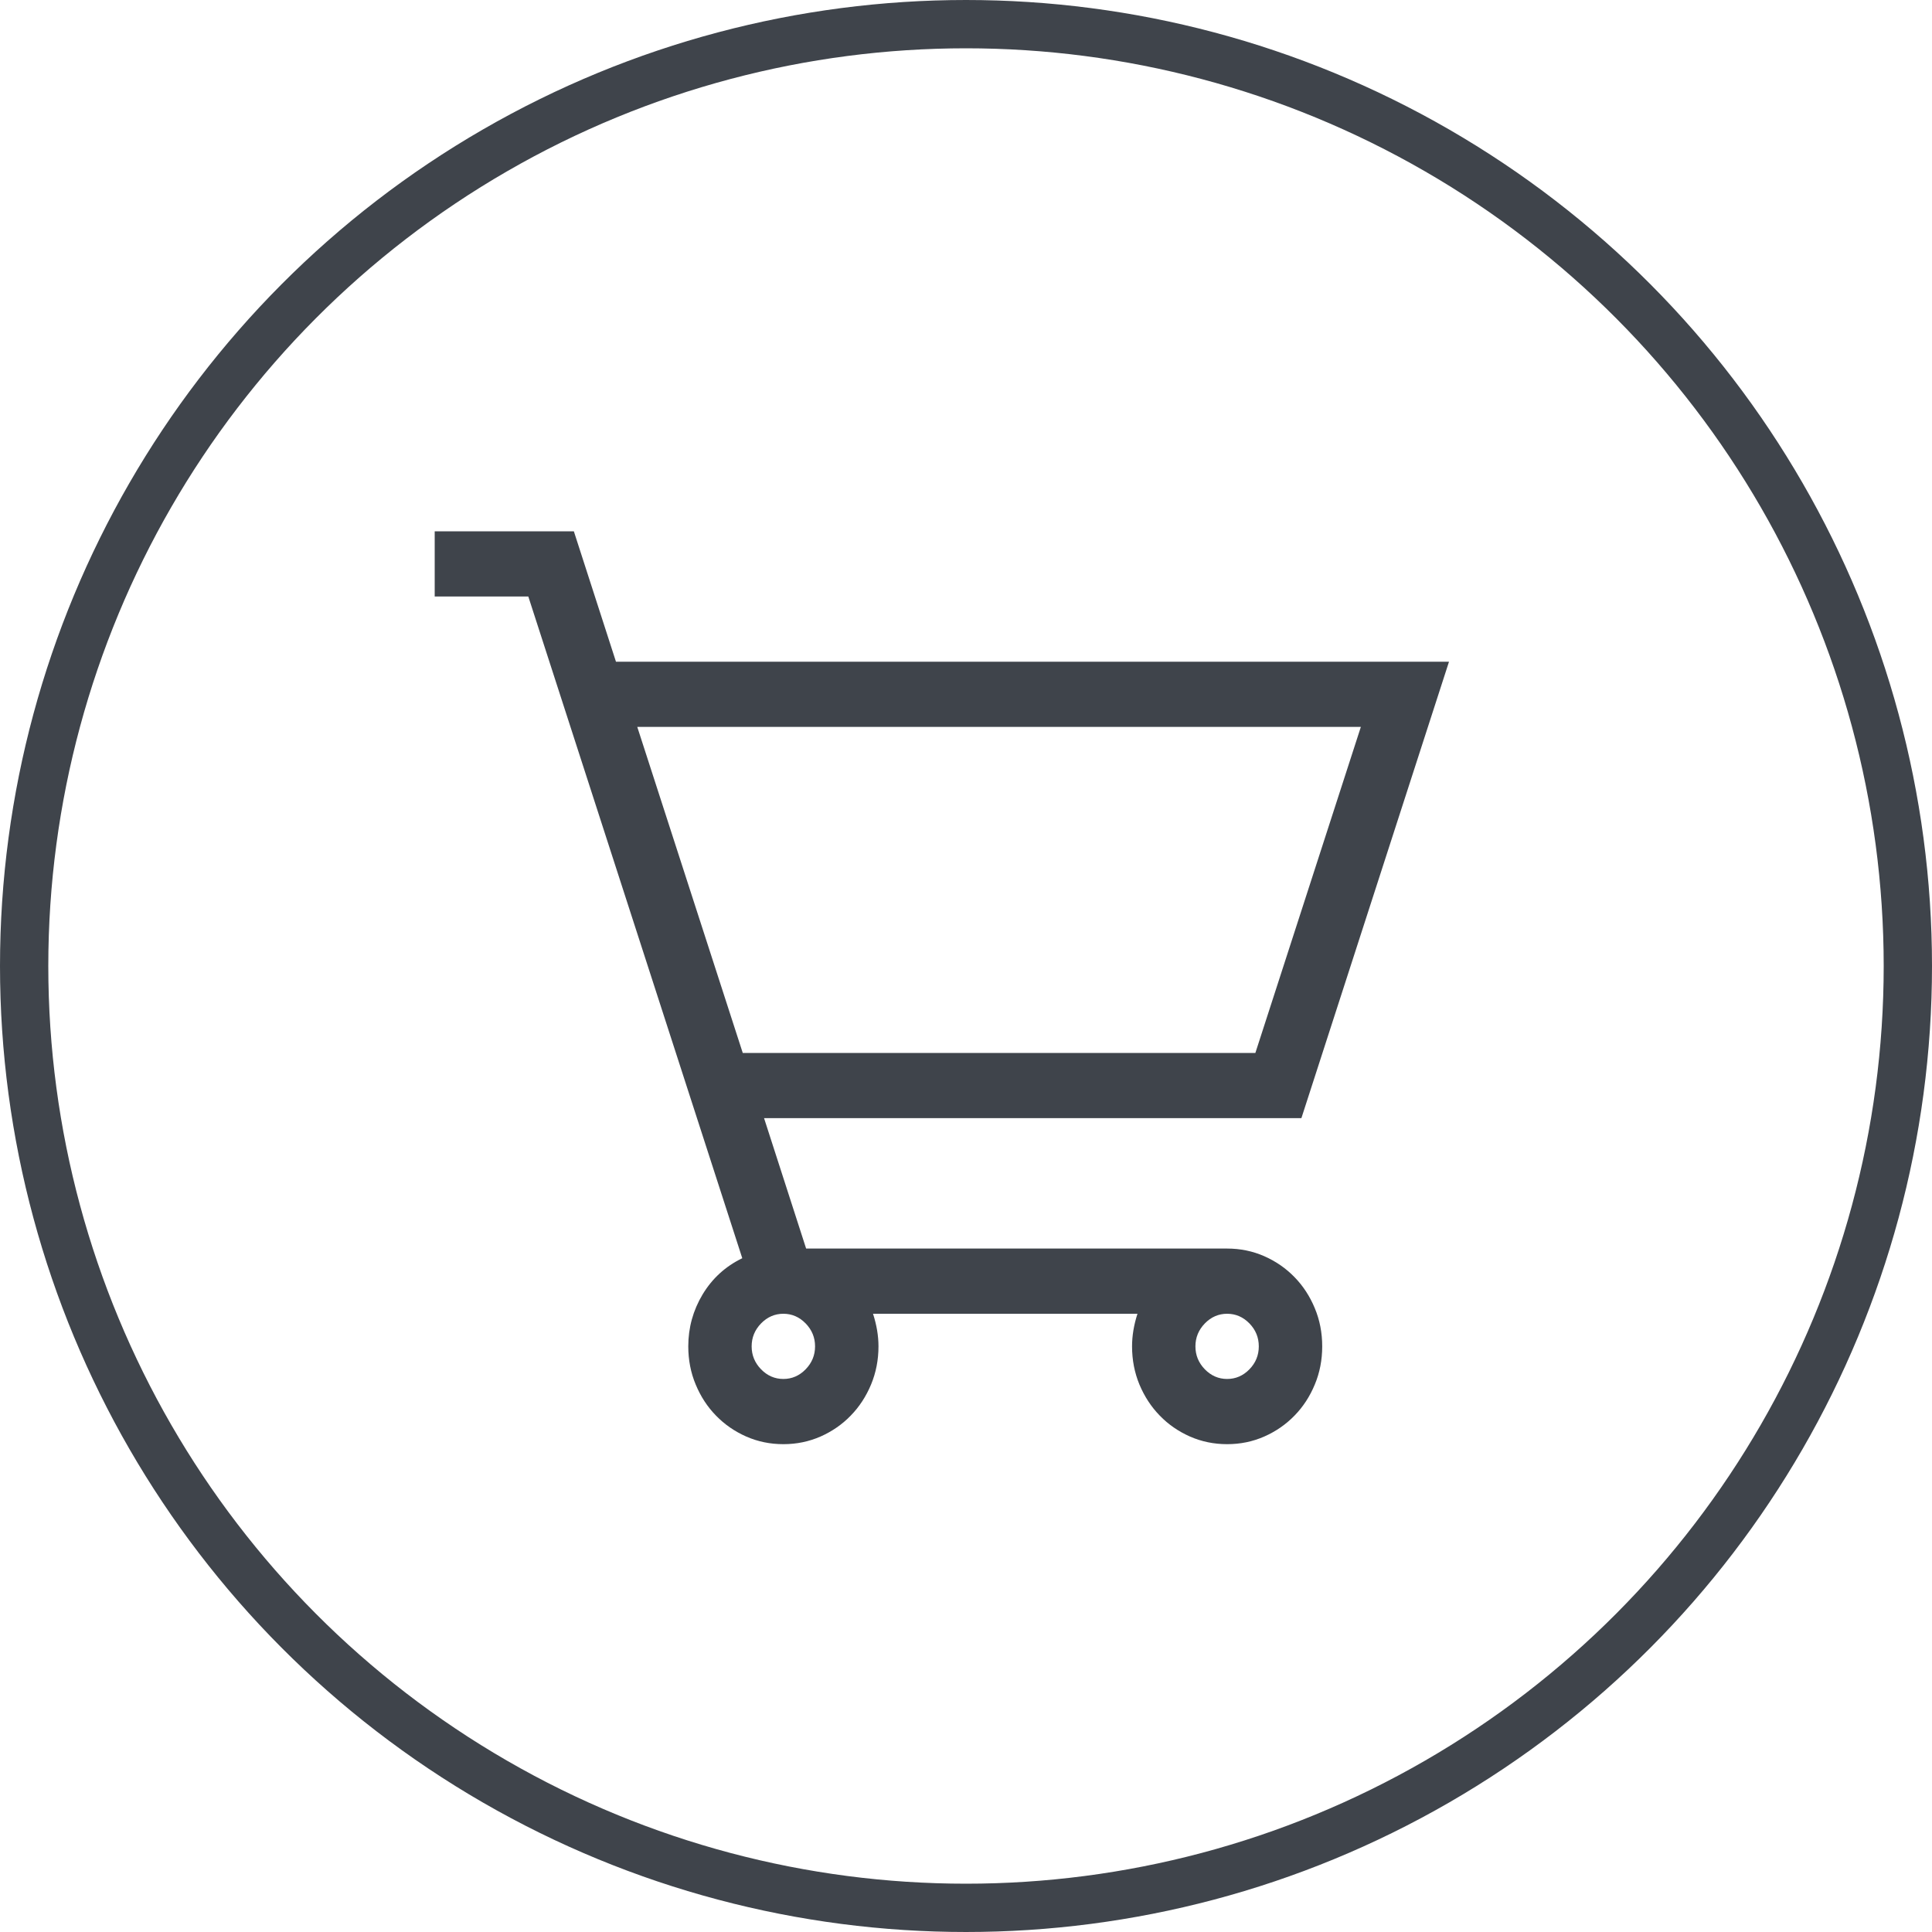
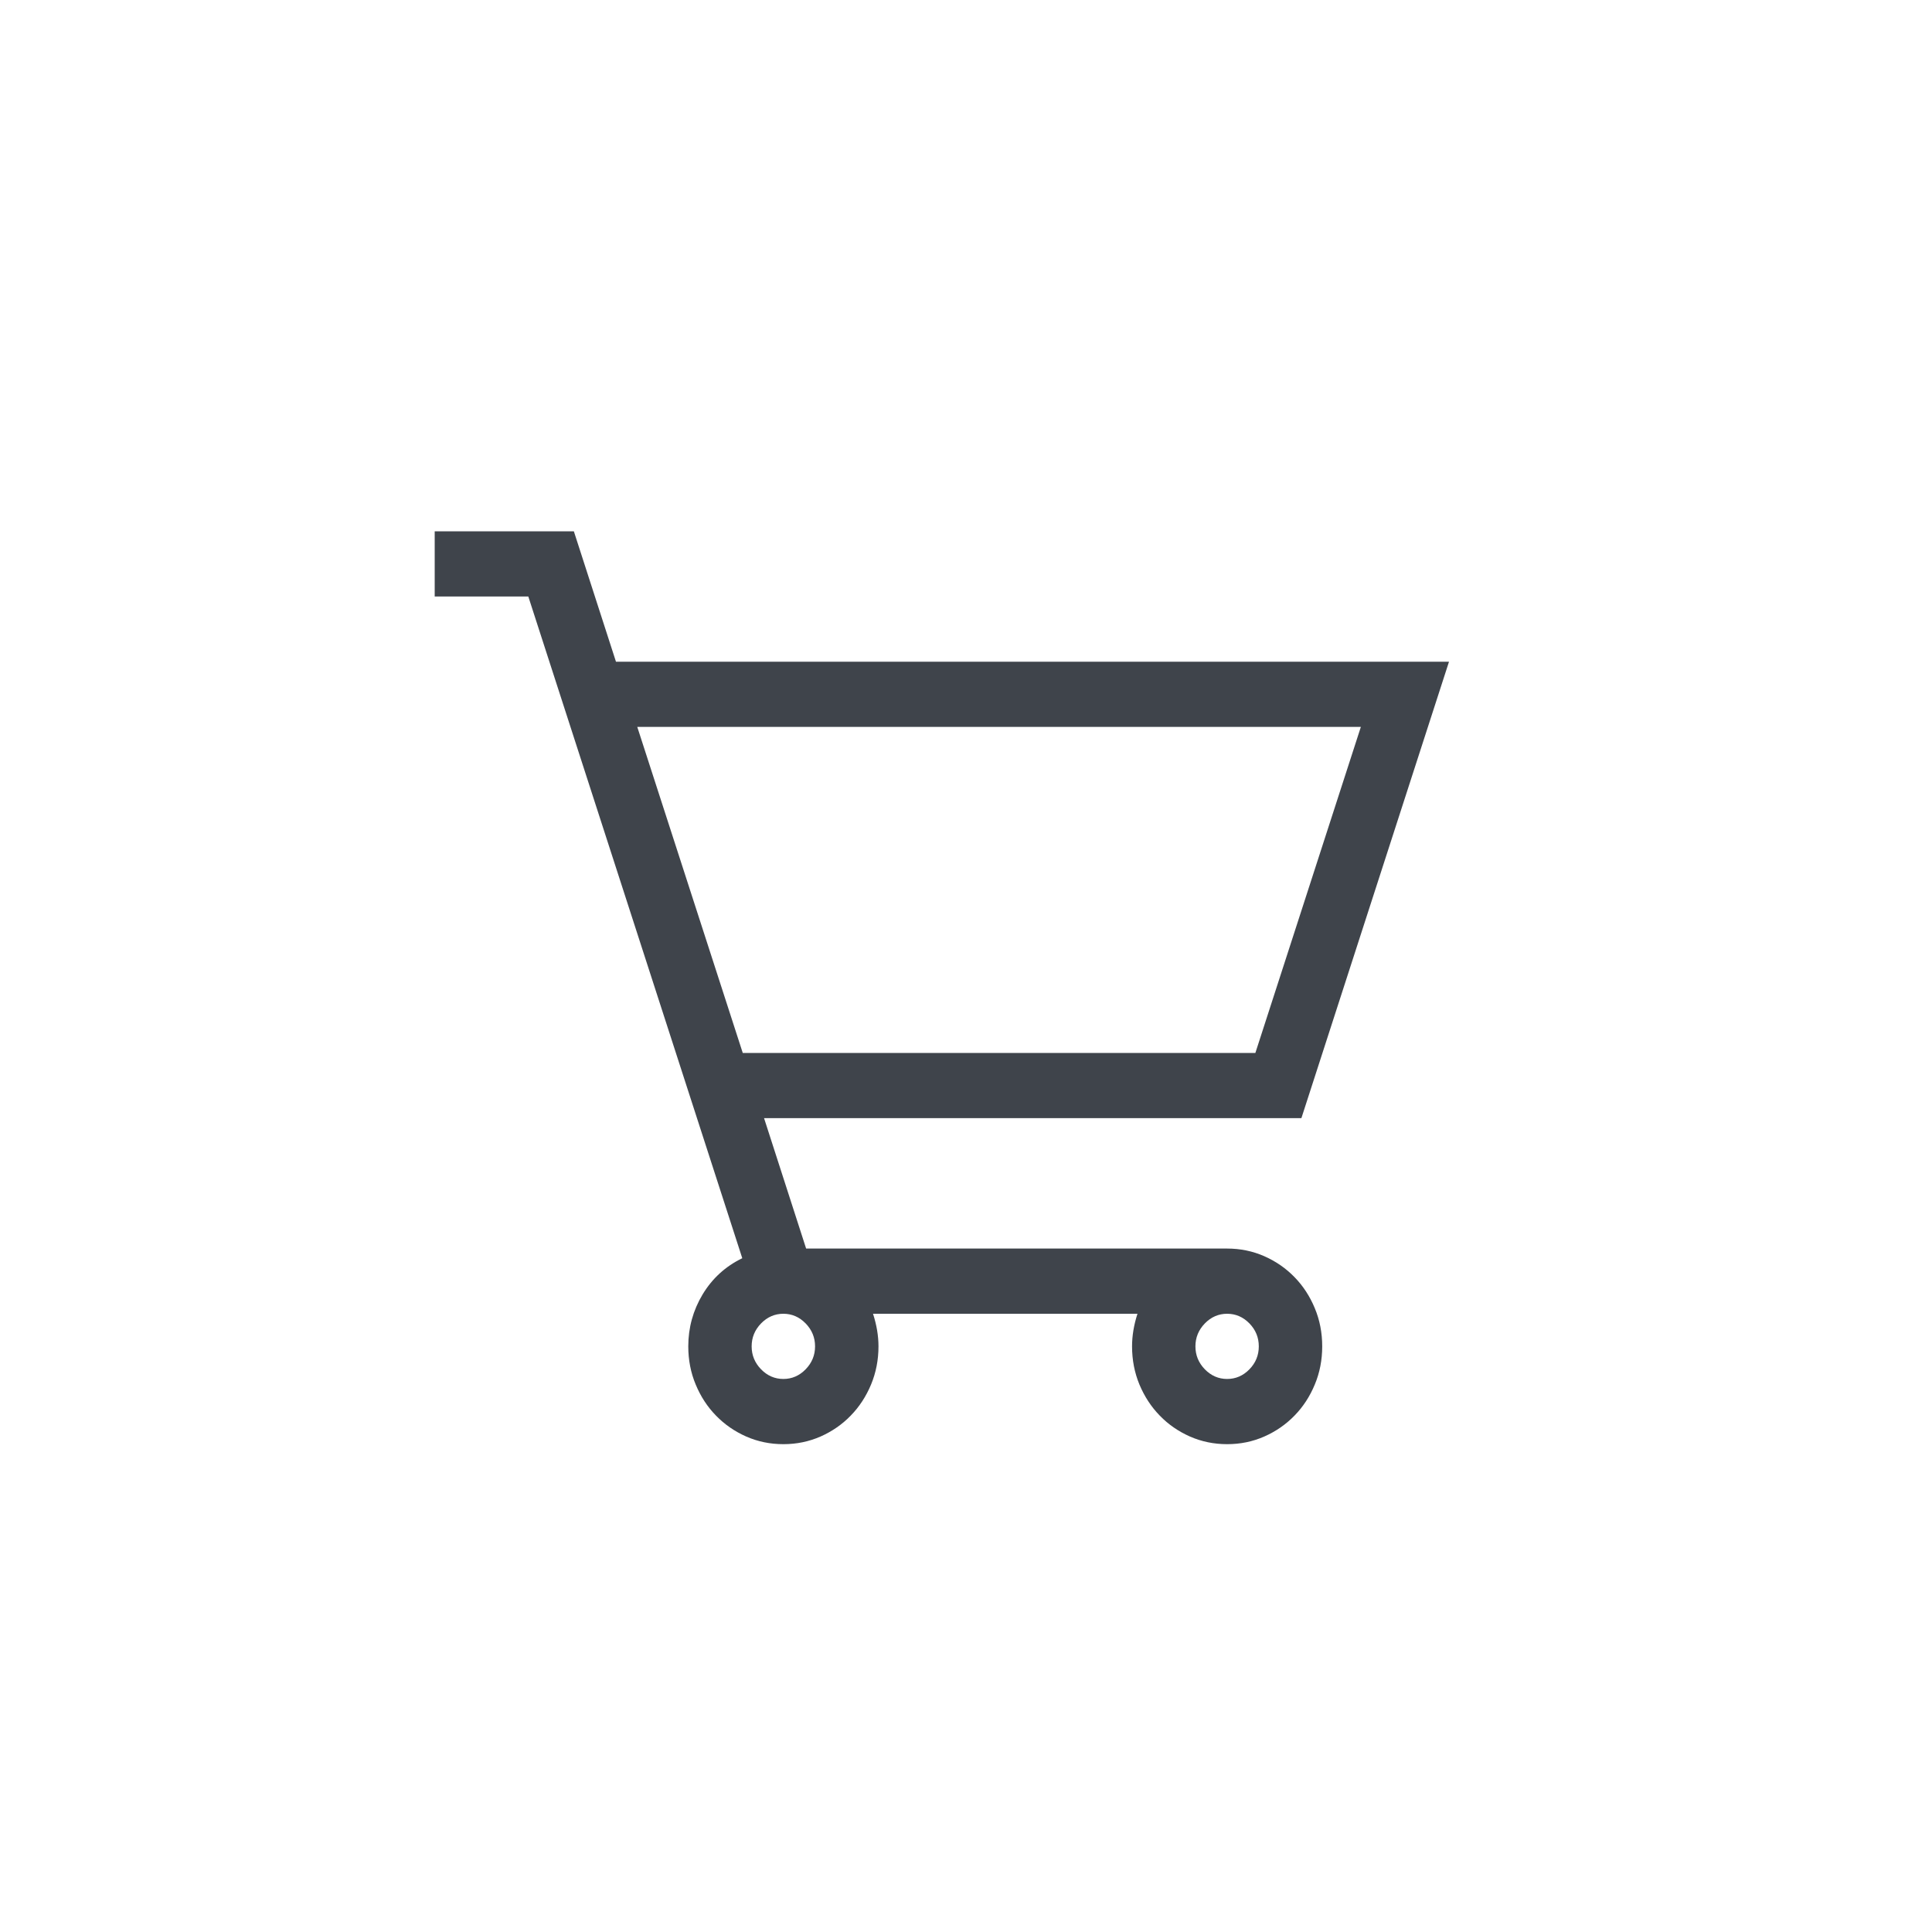
<svg xmlns="http://www.w3.org/2000/svg" width="40" height="40" viewBox="0 0 40 40" fill="none">
-   <path d="M25.406 25.85C25.68 25.85 25.936 25.903 26.175 26.008C26.415 26.114 26.623 26.258 26.801 26.441C26.979 26.623 27.119 26.838 27.221 27.084C27.324 27.33 27.375 27.594 27.375 27.875C27.375 28.156 27.324 28.42 27.221 28.666C27.119 28.912 26.979 29.127 26.801 29.309C26.623 29.492 26.415 29.636 26.175 29.742C25.936 29.847 25.68 29.9 25.406 29.9C25.133 29.9 24.877 29.847 24.637 29.742C24.398 29.636 24.189 29.492 24.012 29.309C23.834 29.127 23.694 28.912 23.591 28.666C23.489 28.42 23.438 28.156 23.438 27.875C23.438 27.657 23.475 27.432 23.55 27.2H18.075C18.15 27.432 18.188 27.657 18.188 27.875C18.188 28.156 18.136 28.42 18.034 28.666C17.931 28.912 17.791 29.127 17.613 29.309C17.436 29.492 17.227 29.636 16.988 29.742C16.748 29.847 16.492 29.9 16.219 29.9C15.945 29.9 15.689 29.847 15.45 29.742C15.21 29.636 15.002 29.492 14.824 29.309C14.646 29.127 14.506 28.912 14.404 28.666C14.301 28.42 14.25 28.156 14.25 27.875C14.25 27.488 14.349 27.13 14.547 26.799C14.746 26.469 15.019 26.219 15.368 26.05L10.938 12.35H9V11H11.881L12.753 13.7H30L26.944 23.15H15.819L16.69 25.85H25.406ZM13.194 15.05L15.378 21.8H25.991L28.175 15.05H13.194ZM16.875 27.875C16.875 27.692 16.81 27.534 16.68 27.4C16.55 27.267 16.396 27.2 16.219 27.2C16.041 27.2 15.887 27.267 15.757 27.4C15.627 27.534 15.562 27.692 15.562 27.875C15.562 28.058 15.627 28.216 15.757 28.35C15.887 28.483 16.041 28.55 16.219 28.55C16.396 28.55 16.55 28.483 16.68 28.35C16.81 28.216 16.875 28.058 16.875 27.875ZM25.406 28.55C25.584 28.55 25.738 28.483 25.868 28.35C25.998 28.216 26.062 28.058 26.062 27.875C26.062 27.692 25.998 27.534 25.868 27.4C25.738 27.267 25.584 27.2 25.406 27.2C25.229 27.2 25.075 27.267 24.945 27.4C24.815 27.534 24.75 27.692 24.75 27.875C24.75 28.058 24.815 28.216 24.945 28.35C25.075 28.483 25.229 28.55 25.406 28.55Z" fill="#3F444B" />
-   <circle cx="20" cy="20" r="19.5" stroke="#3F444B" />
+   <path d="M25.406 25.85C25.68 25.85 25.936 25.903 26.175 26.008C26.415 26.114 26.623 26.258 26.801 26.441C26.979 26.623 27.119 26.838 27.221 27.084C27.324 27.33 27.375 27.594 27.375 27.875C27.375 28.156 27.324 28.42 27.221 28.666C27.119 28.912 26.979 29.127 26.801 29.309C26.623 29.492 26.415 29.636 26.175 29.742C25.936 29.847 25.68 29.9 25.406 29.9C25.133 29.9 24.877 29.847 24.637 29.742C24.398 29.636 24.189 29.492 24.012 29.309C23.834 29.127 23.694 28.912 23.591 28.666C23.489 28.42 23.438 28.156 23.438 27.875C23.438 27.657 23.475 27.432 23.55 27.2H18.075C18.15 27.432 18.188 27.657 18.188 27.875C18.188 28.156 18.136 28.42 18.034 28.666C17.931 28.912 17.791 29.127 17.613 29.309C17.436 29.492 17.227 29.636 16.988 29.742C16.748 29.847 16.492 29.9 16.219 29.9C15.945 29.9 15.689 29.847 15.45 29.742C15.21 29.636 15.002 29.492 14.824 29.309C14.646 29.127 14.506 28.912 14.404 28.666C14.301 28.42 14.25 28.156 14.25 27.875C14.25 27.488 14.349 27.13 14.547 26.799C14.746 26.469 15.019 26.219 15.368 26.05L10.938 12.35H9V11H11.881L12.753 13.7H30L26.944 23.15H15.819L16.69 25.85H25.406M13.194 15.05L15.378 21.8H25.991L28.175 15.05H13.194ZM16.875 27.875C16.875 27.692 16.81 27.534 16.68 27.4C16.55 27.267 16.396 27.2 16.219 27.2C16.041 27.2 15.887 27.267 15.757 27.4C15.627 27.534 15.562 27.692 15.562 27.875C15.562 28.058 15.627 28.216 15.757 28.35C15.887 28.483 16.041 28.55 16.219 28.55C16.396 28.55 16.55 28.483 16.68 28.35C16.81 28.216 16.875 28.058 16.875 27.875ZM25.406 28.55C25.584 28.55 25.738 28.483 25.868 28.35C25.998 28.216 26.062 28.058 26.062 27.875C26.062 27.692 25.998 27.534 25.868 27.4C25.738 27.267 25.584 27.2 25.406 27.2C25.229 27.2 25.075 27.267 24.945 27.4C24.815 27.534 24.75 27.692 24.75 27.875C24.75 28.058 24.815 28.216 24.945 28.35C25.075 28.483 25.229 28.55 25.406 28.55Z" fill="#3F444B" />
</svg>